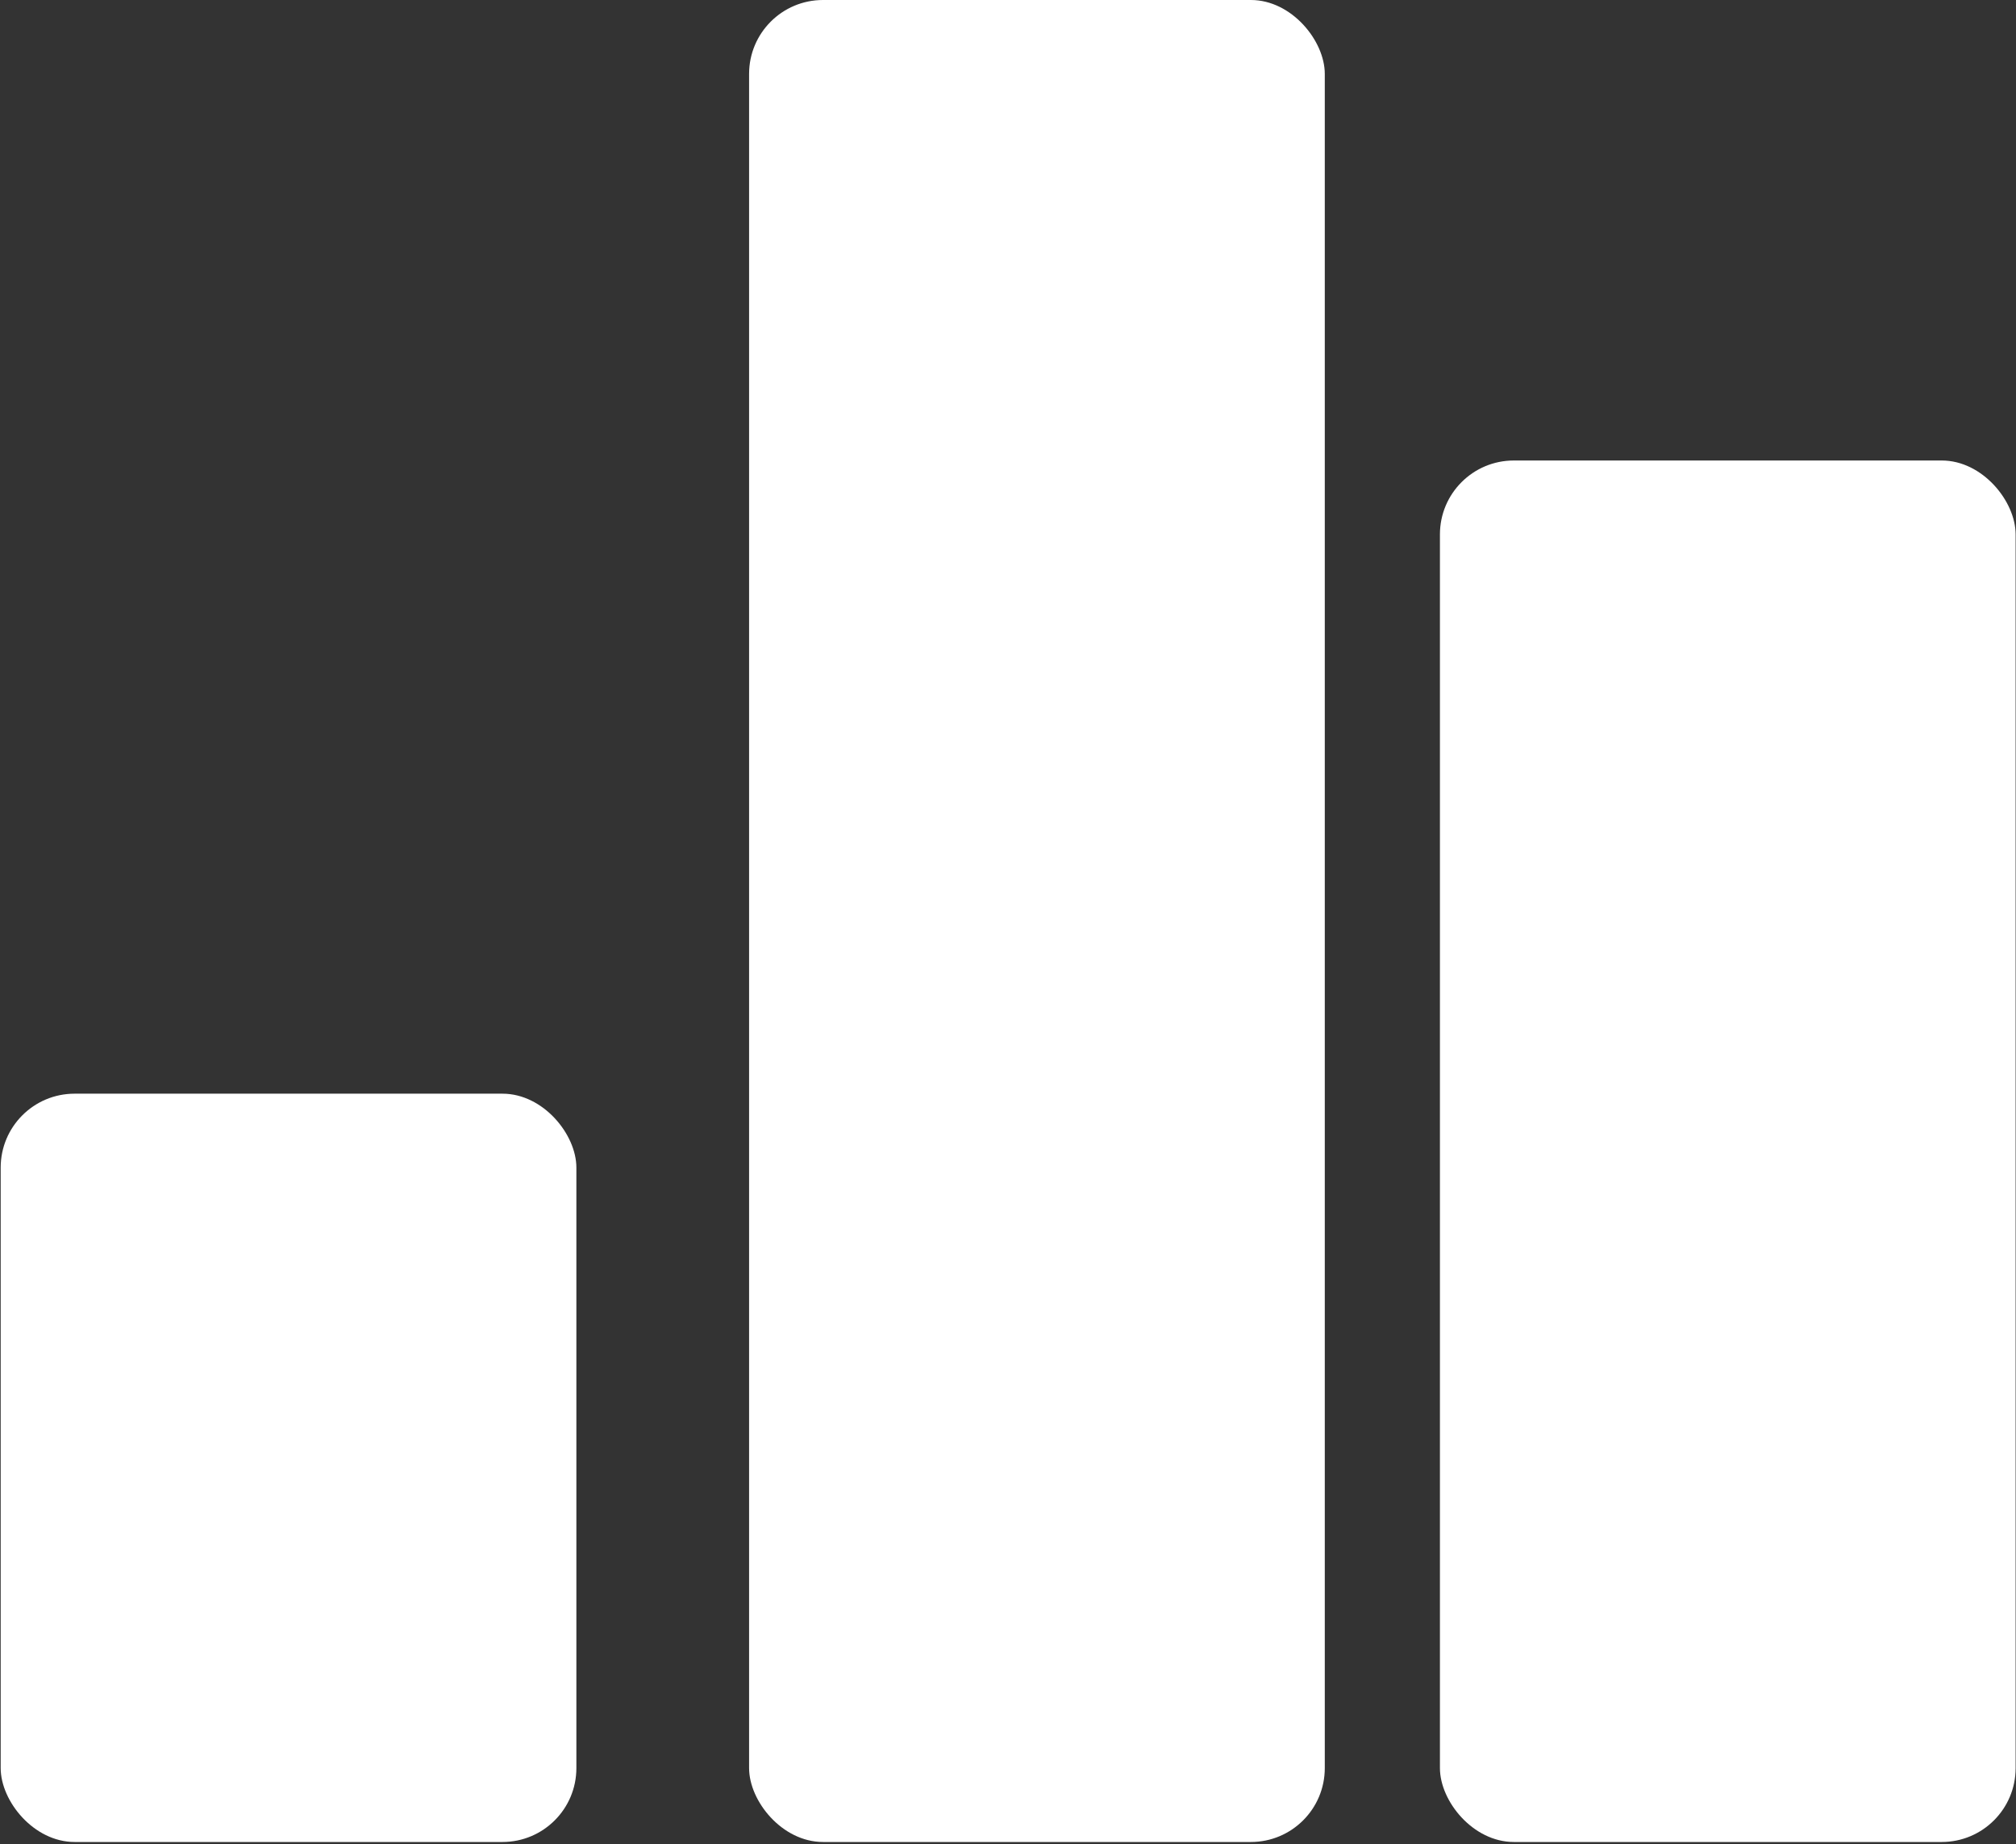
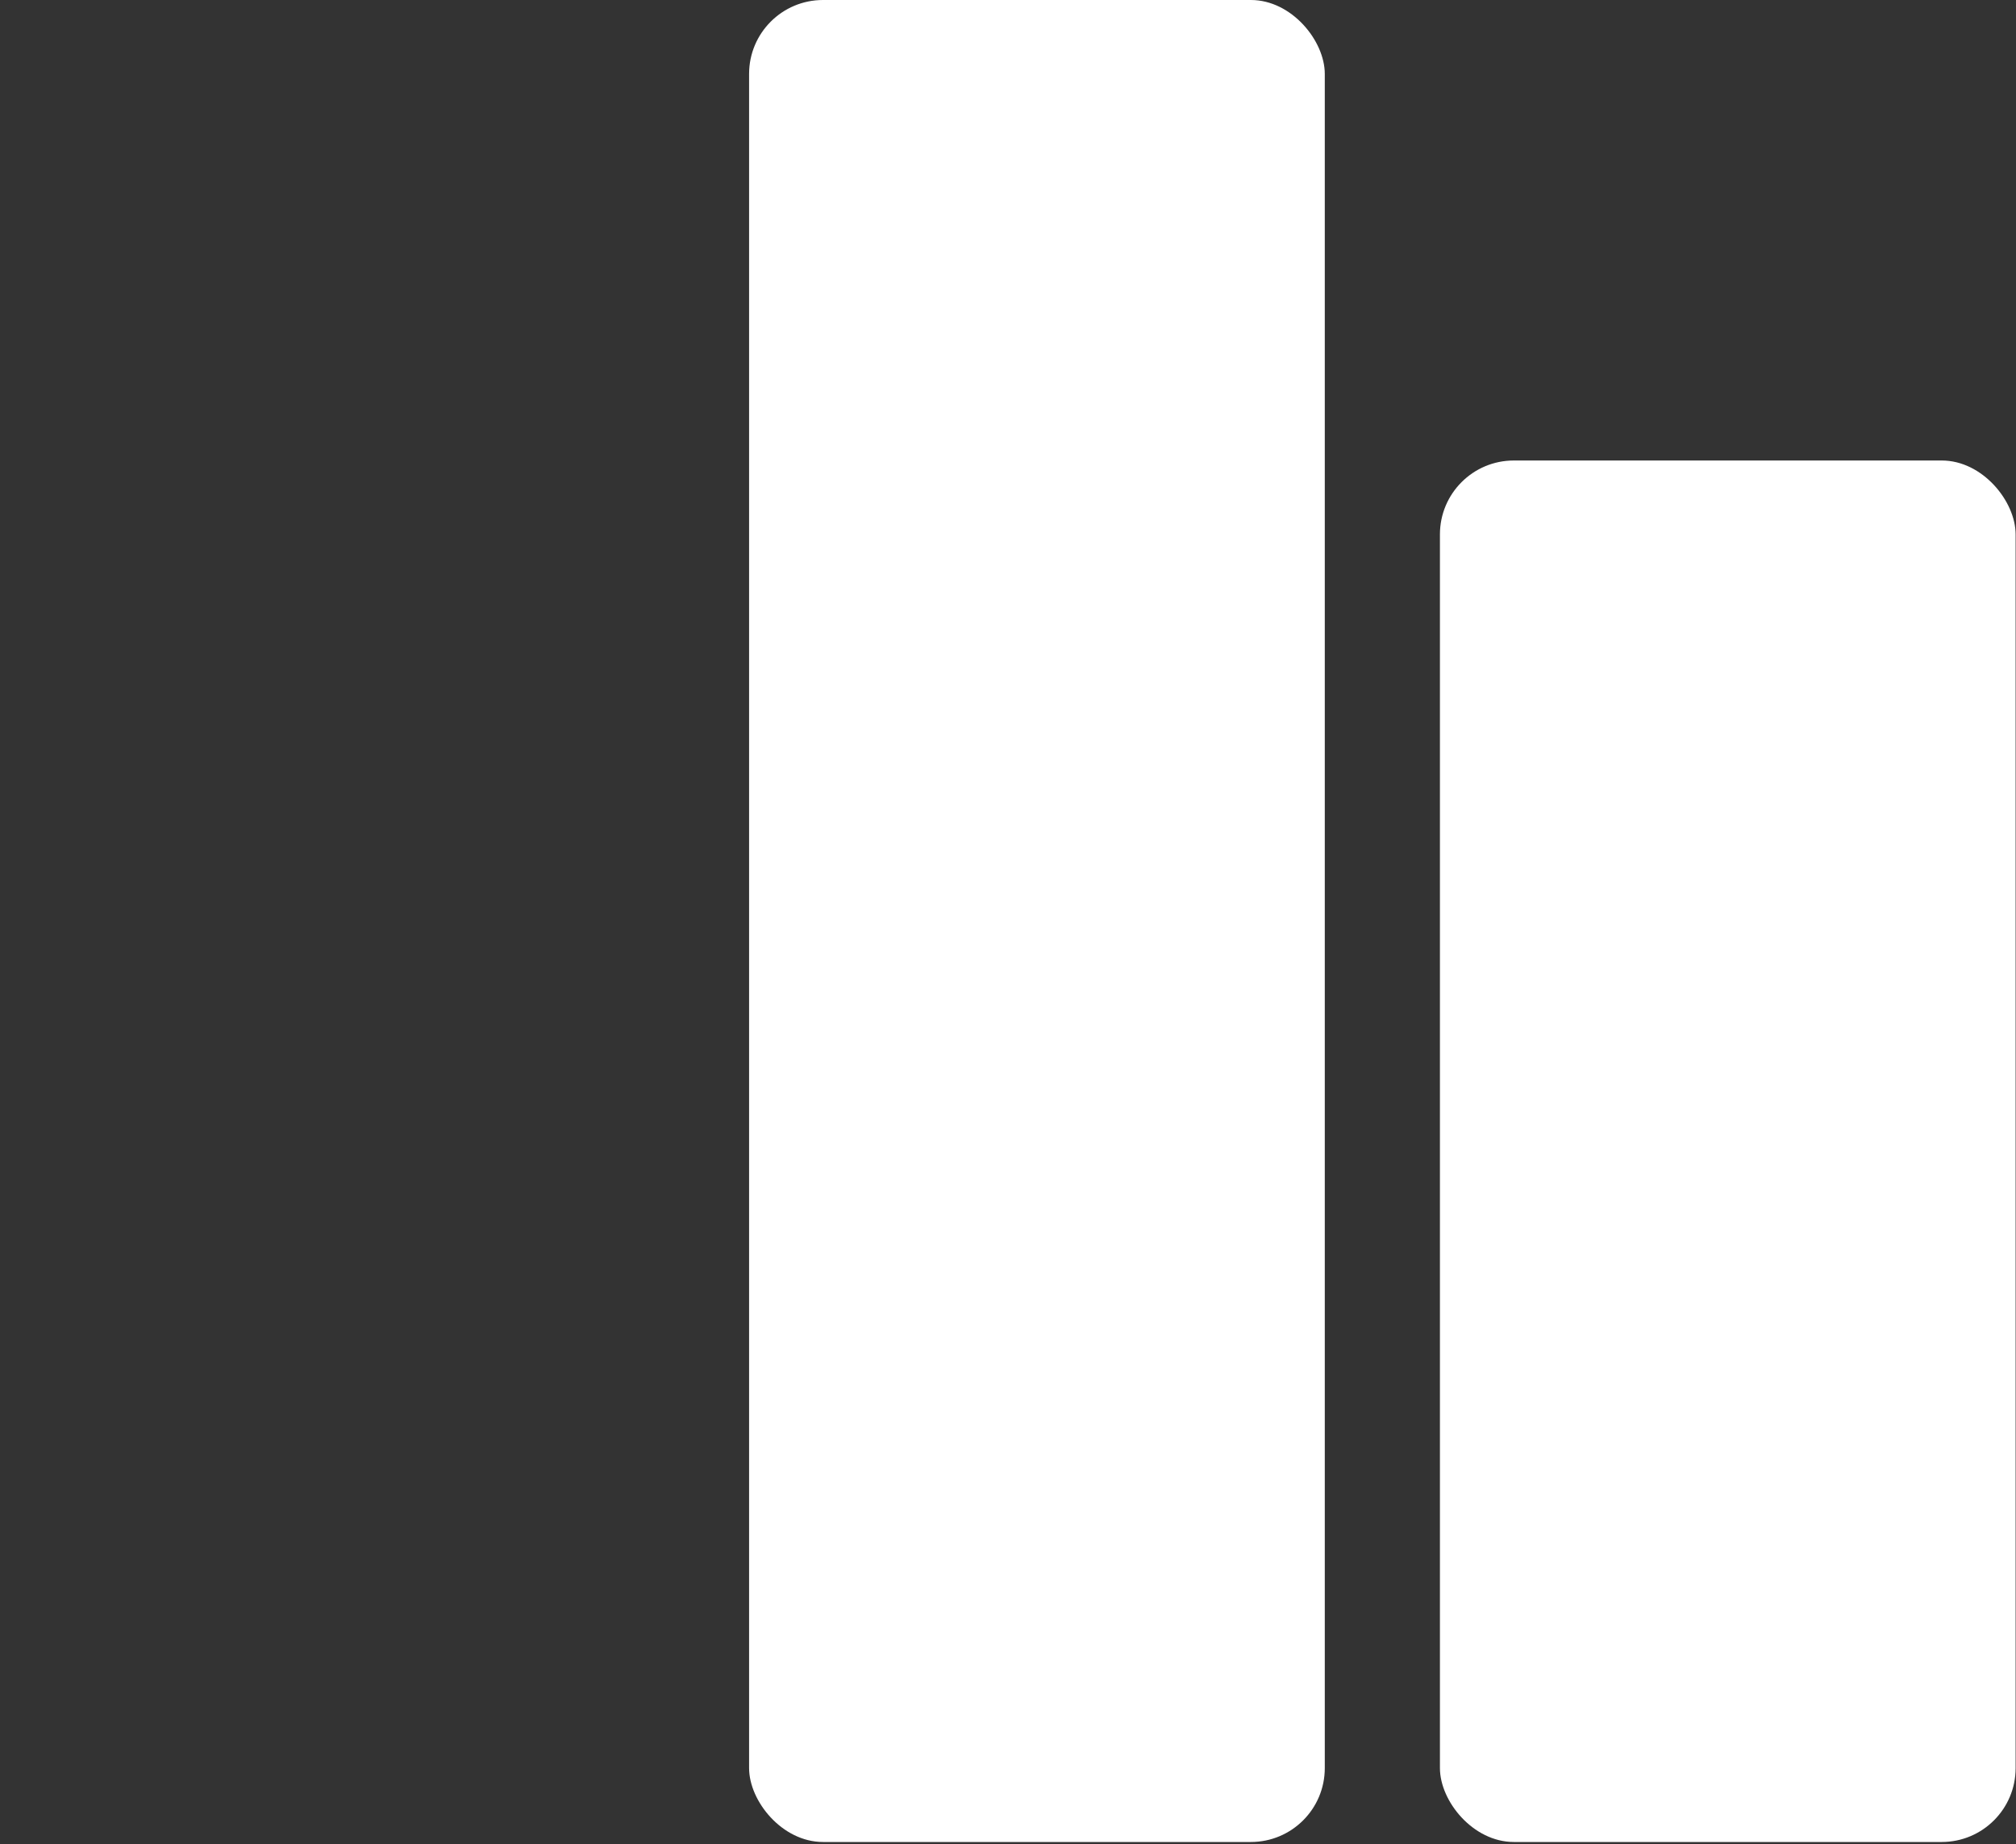
<svg xmlns="http://www.w3.org/2000/svg" width="682" height="624" viewBox="0 0 682 624" fill="none">
  <rect x="0" y="0" width="682" height="624" fill="#333333" stroke="none" />
  <rect x="253.413" width="194.754" height="623.214" rx="25" fill="white" />
-   <rect x="0.232" y="370.033" width="194.754" height="253.181" rx="25" fill="white" />
  <rect x="487.119" y="155.804" width="194.754" height="467.41" rx="25" fill="white" />
</svg>